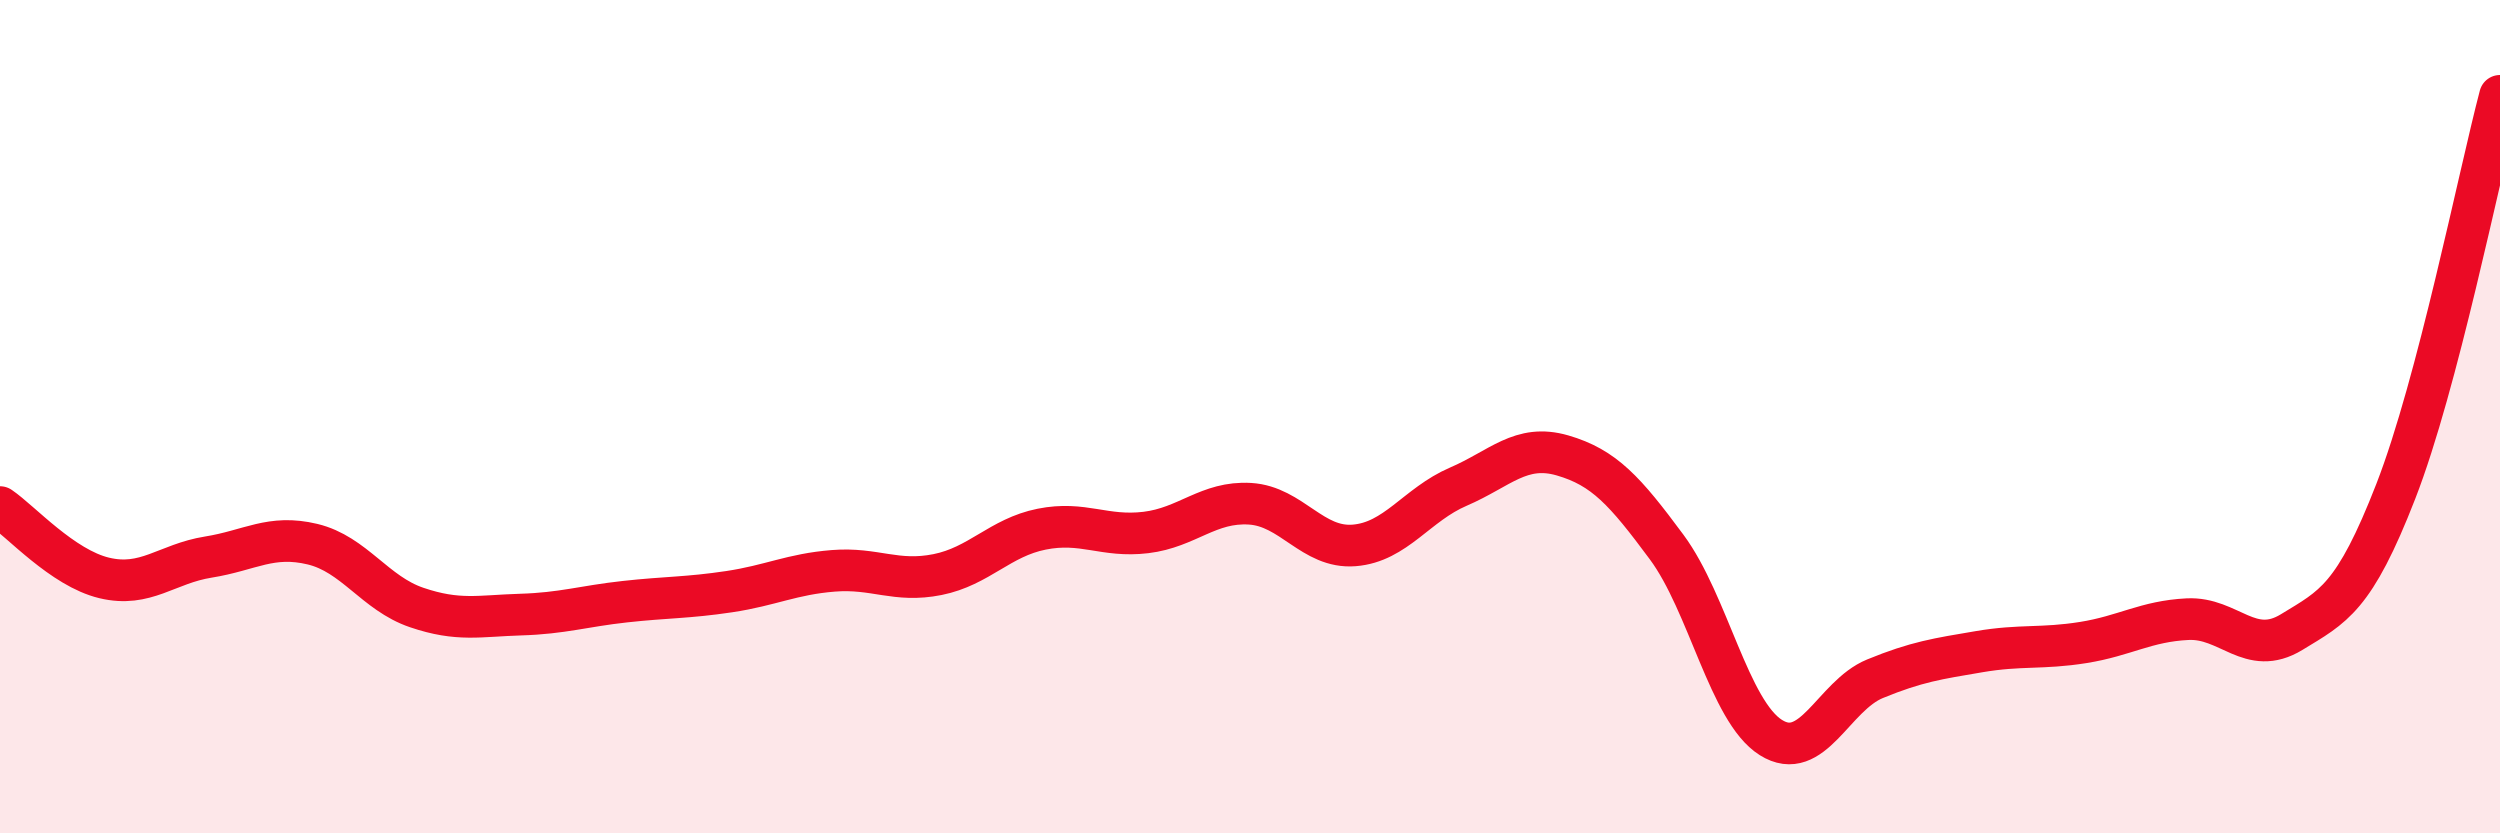
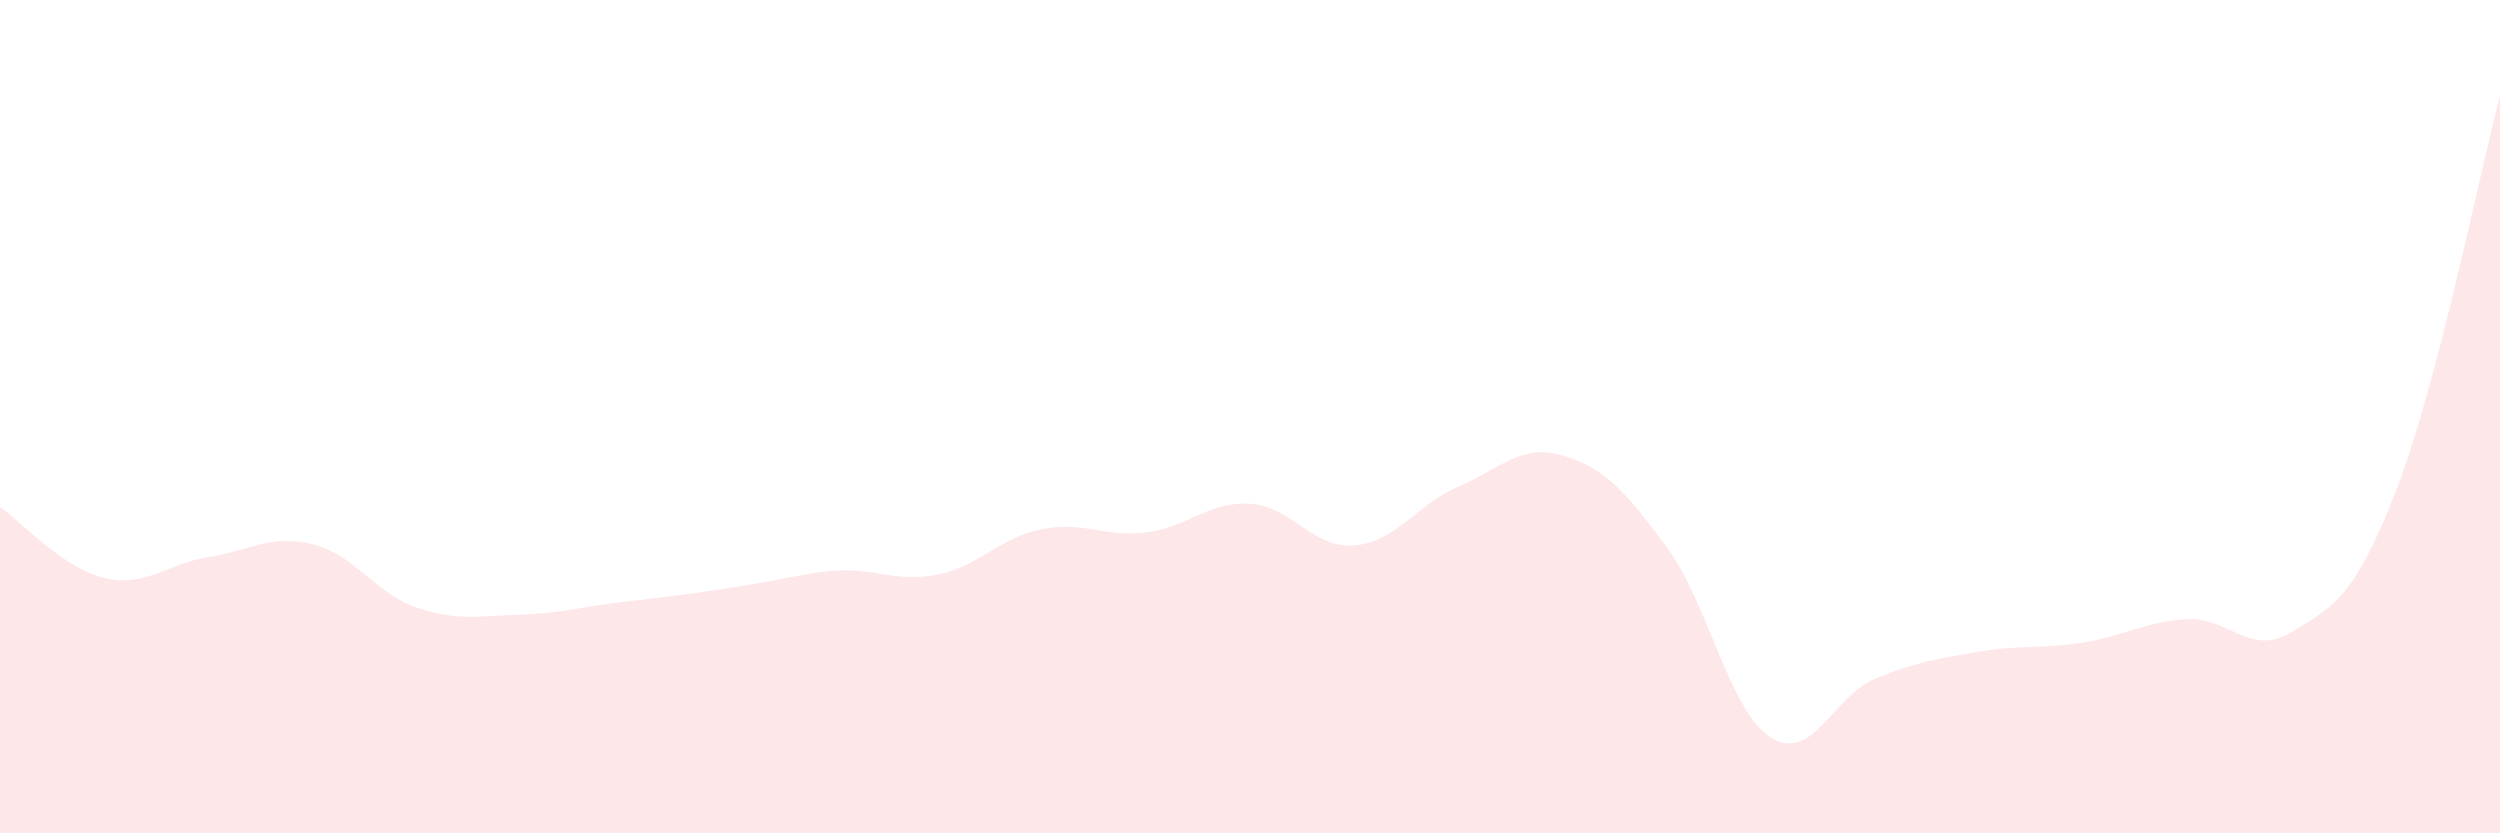
<svg xmlns="http://www.w3.org/2000/svg" width="60" height="20" viewBox="0 0 60 20">
-   <path d="M 0,12.17 C 0.5,12.51 1.5,13.63 2.5,13.87 C 3.5,14.11 4,13.53 5,13.37 C 6,13.21 6.5,12.82 7.5,13.06 C 8.5,13.3 9,14.24 10,14.58 C 11,14.92 11.5,14.78 12.5,14.75 C 13.5,14.72 14,14.55 15,14.44 C 16,14.33 16.5,14.35 17.5,14.2 C 18.5,14.05 19,13.78 20,13.7 C 21,13.62 21.5,13.99 22.5,13.79 C 23.5,13.59 24,12.9 25,12.7 C 26,12.5 26.5,12.9 27.5,12.78 C 28.5,12.66 29,12.03 30,12.09 C 31,12.15 31.5,13.17 32.5,13.09 C 33.5,13.01 34,12.11 35,11.68 C 36,11.25 36.5,10.64 37.5,10.93 C 38.5,11.22 39,11.78 40,13.13 C 41,14.48 41.5,17.07 42.5,17.7 C 43.5,18.33 44,16.7 45,16.29 C 46,15.88 46.5,15.81 47.5,15.64 C 48.5,15.47 49,15.58 50,15.42 C 51,15.26 51.5,14.91 52.5,14.86 C 53.5,14.81 54,15.78 55,15.17 C 56,14.56 56.5,14.36 57.5,11.79 C 58.5,9.22 59.5,4.2 60,2.3L60 20L0 20Z" fill="#EB0A25" opacity="0.1" stroke-linecap="round" stroke-linejoin="round" />
-   <path d="M 0,12.17 C 0.5,12.51 1.5,13.63 2.5,13.87 C 3.5,14.11 4,13.53 5,13.37 C 6,13.21 6.5,12.82 7.5,13.06 C 8.5,13.3 9,14.24 10,14.58 C 11,14.92 11.5,14.78 12.5,14.75 C 13.5,14.72 14,14.55 15,14.44 C 16,14.33 16.5,14.35 17.5,14.2 C 18.5,14.05 19,13.78 20,13.7 C 21,13.62 21.5,13.99 22.5,13.79 C 23.5,13.59 24,12.9 25,12.7 C 26,12.5 26.5,12.9 27.5,12.78 C 28.5,12.66 29,12.03 30,12.09 C 31,12.15 31.5,13.17 32.5,13.09 C 33.5,13.01 34,12.11 35,11.68 C 36,11.25 36.5,10.64 37.5,10.93 C 38.5,11.22 39,11.78 40,13.13 C 41,14.48 41.5,17.07 42.5,17.7 C 43.5,18.33 44,16.7 45,16.29 C 46,15.88 46.5,15.81 47.5,15.64 C 48.5,15.47 49,15.58 50,15.42 C 51,15.26 51.5,14.91 52.5,14.86 C 53.5,14.81 54,15.78 55,15.17 C 56,14.56 56.5,14.36 57.5,11.79 C 58.5,9.22 59.5,4.2 60,2.3" stroke="#EB0A25" stroke-width="1" fill="none" stroke-linecap="round" stroke-linejoin="round" />
+   <path d="M 0,12.17 C 0.5,12.51 1.5,13.63 2.5,13.87 C 3.5,14.11 4,13.53 5,13.37 C 6,13.21 6.5,12.82 7.5,13.06 C 8.5,13.3 9,14.24 10,14.58 C 11,14.92 11.5,14.78 12.5,14.75 C 13.5,14.72 14,14.55 15,14.44 C 18.5,14.05 19,13.78 20,13.7 C 21,13.62 21.5,13.99 22.5,13.79 C 23.5,13.59 24,12.9 25,12.7 C 26,12.5 26.5,12.9 27.5,12.78 C 28.5,12.66 29,12.03 30,12.09 C 31,12.15 31.5,13.17 32.5,13.09 C 33.5,13.01 34,12.11 35,11.68 C 36,11.25 36.5,10.64 37.5,10.93 C 38.5,11.22 39,11.78 40,13.13 C 41,14.48 41.5,17.07 42.5,17.7 C 43.5,18.33 44,16.7 45,16.29 C 46,15.88 46.5,15.81 47.5,15.64 C 48.5,15.47 49,15.58 50,15.42 C 51,15.26 51.5,14.91 52.5,14.86 C 53.5,14.81 54,15.78 55,15.17 C 56,14.56 56.5,14.36 57.5,11.79 C 58.5,9.22 59.5,4.2 60,2.3L60 20L0 20Z" fill="#EB0A25" opacity="0.1" stroke-linecap="round" stroke-linejoin="round" />
</svg>